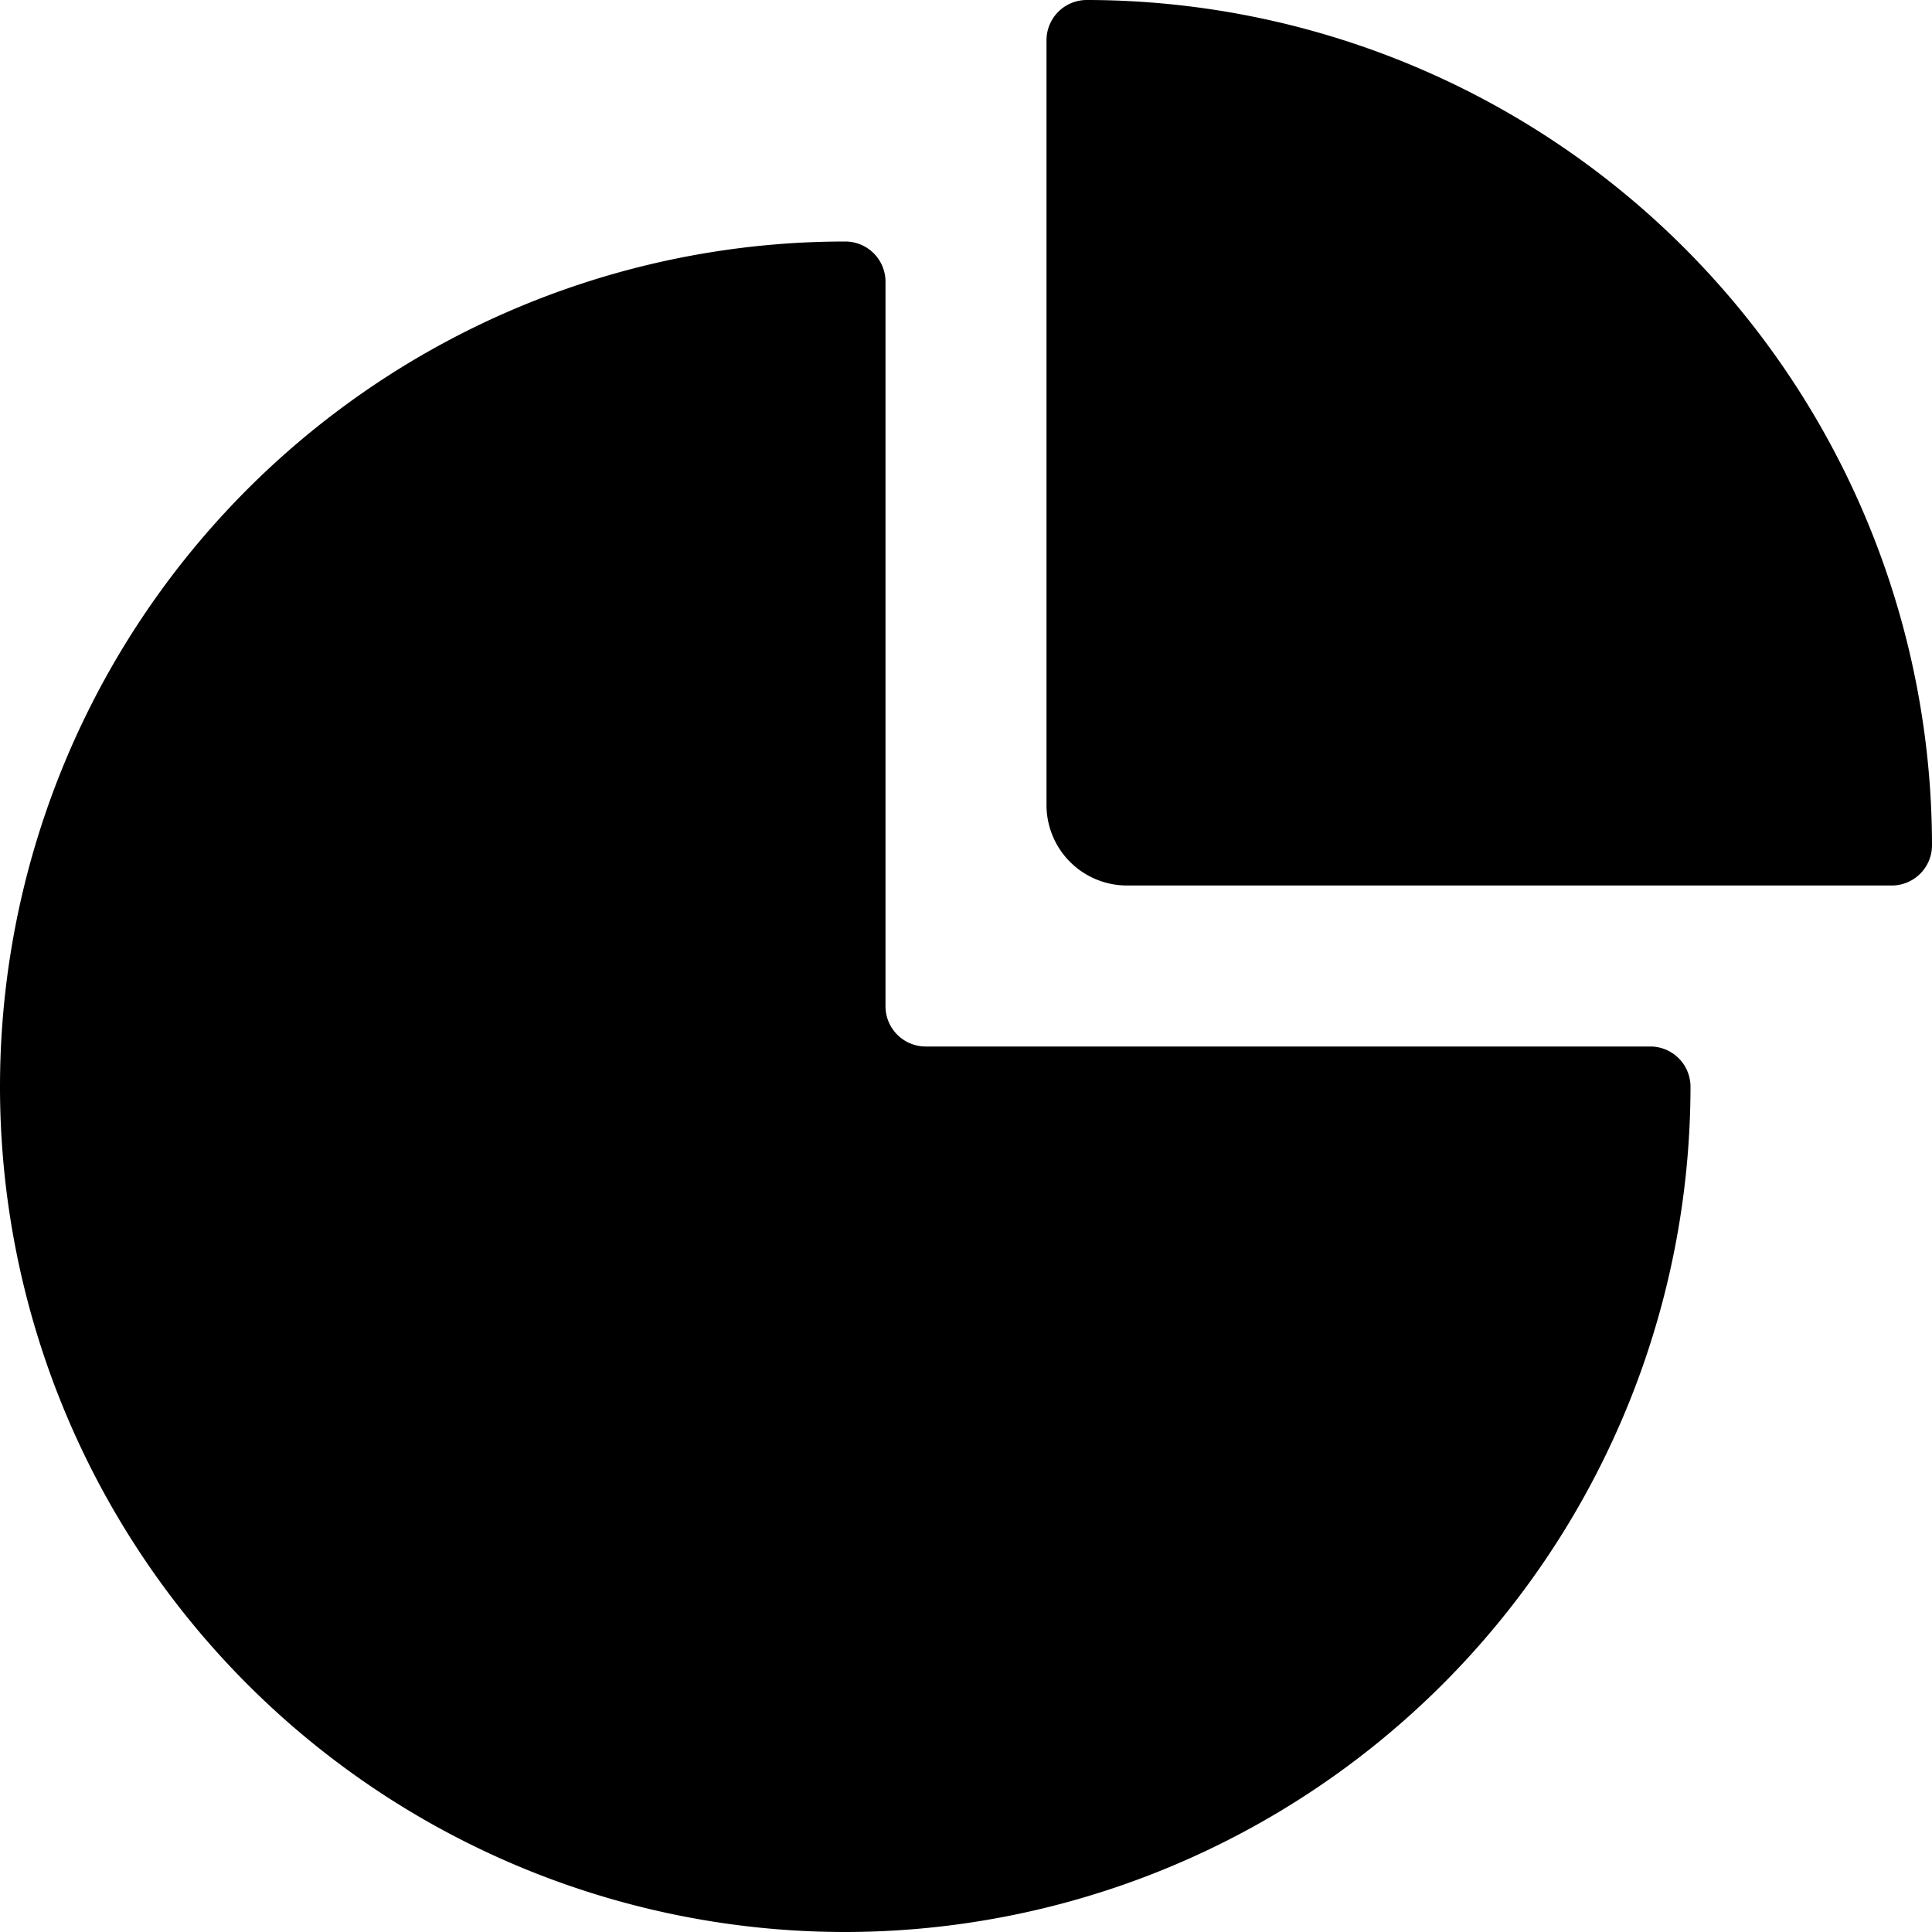
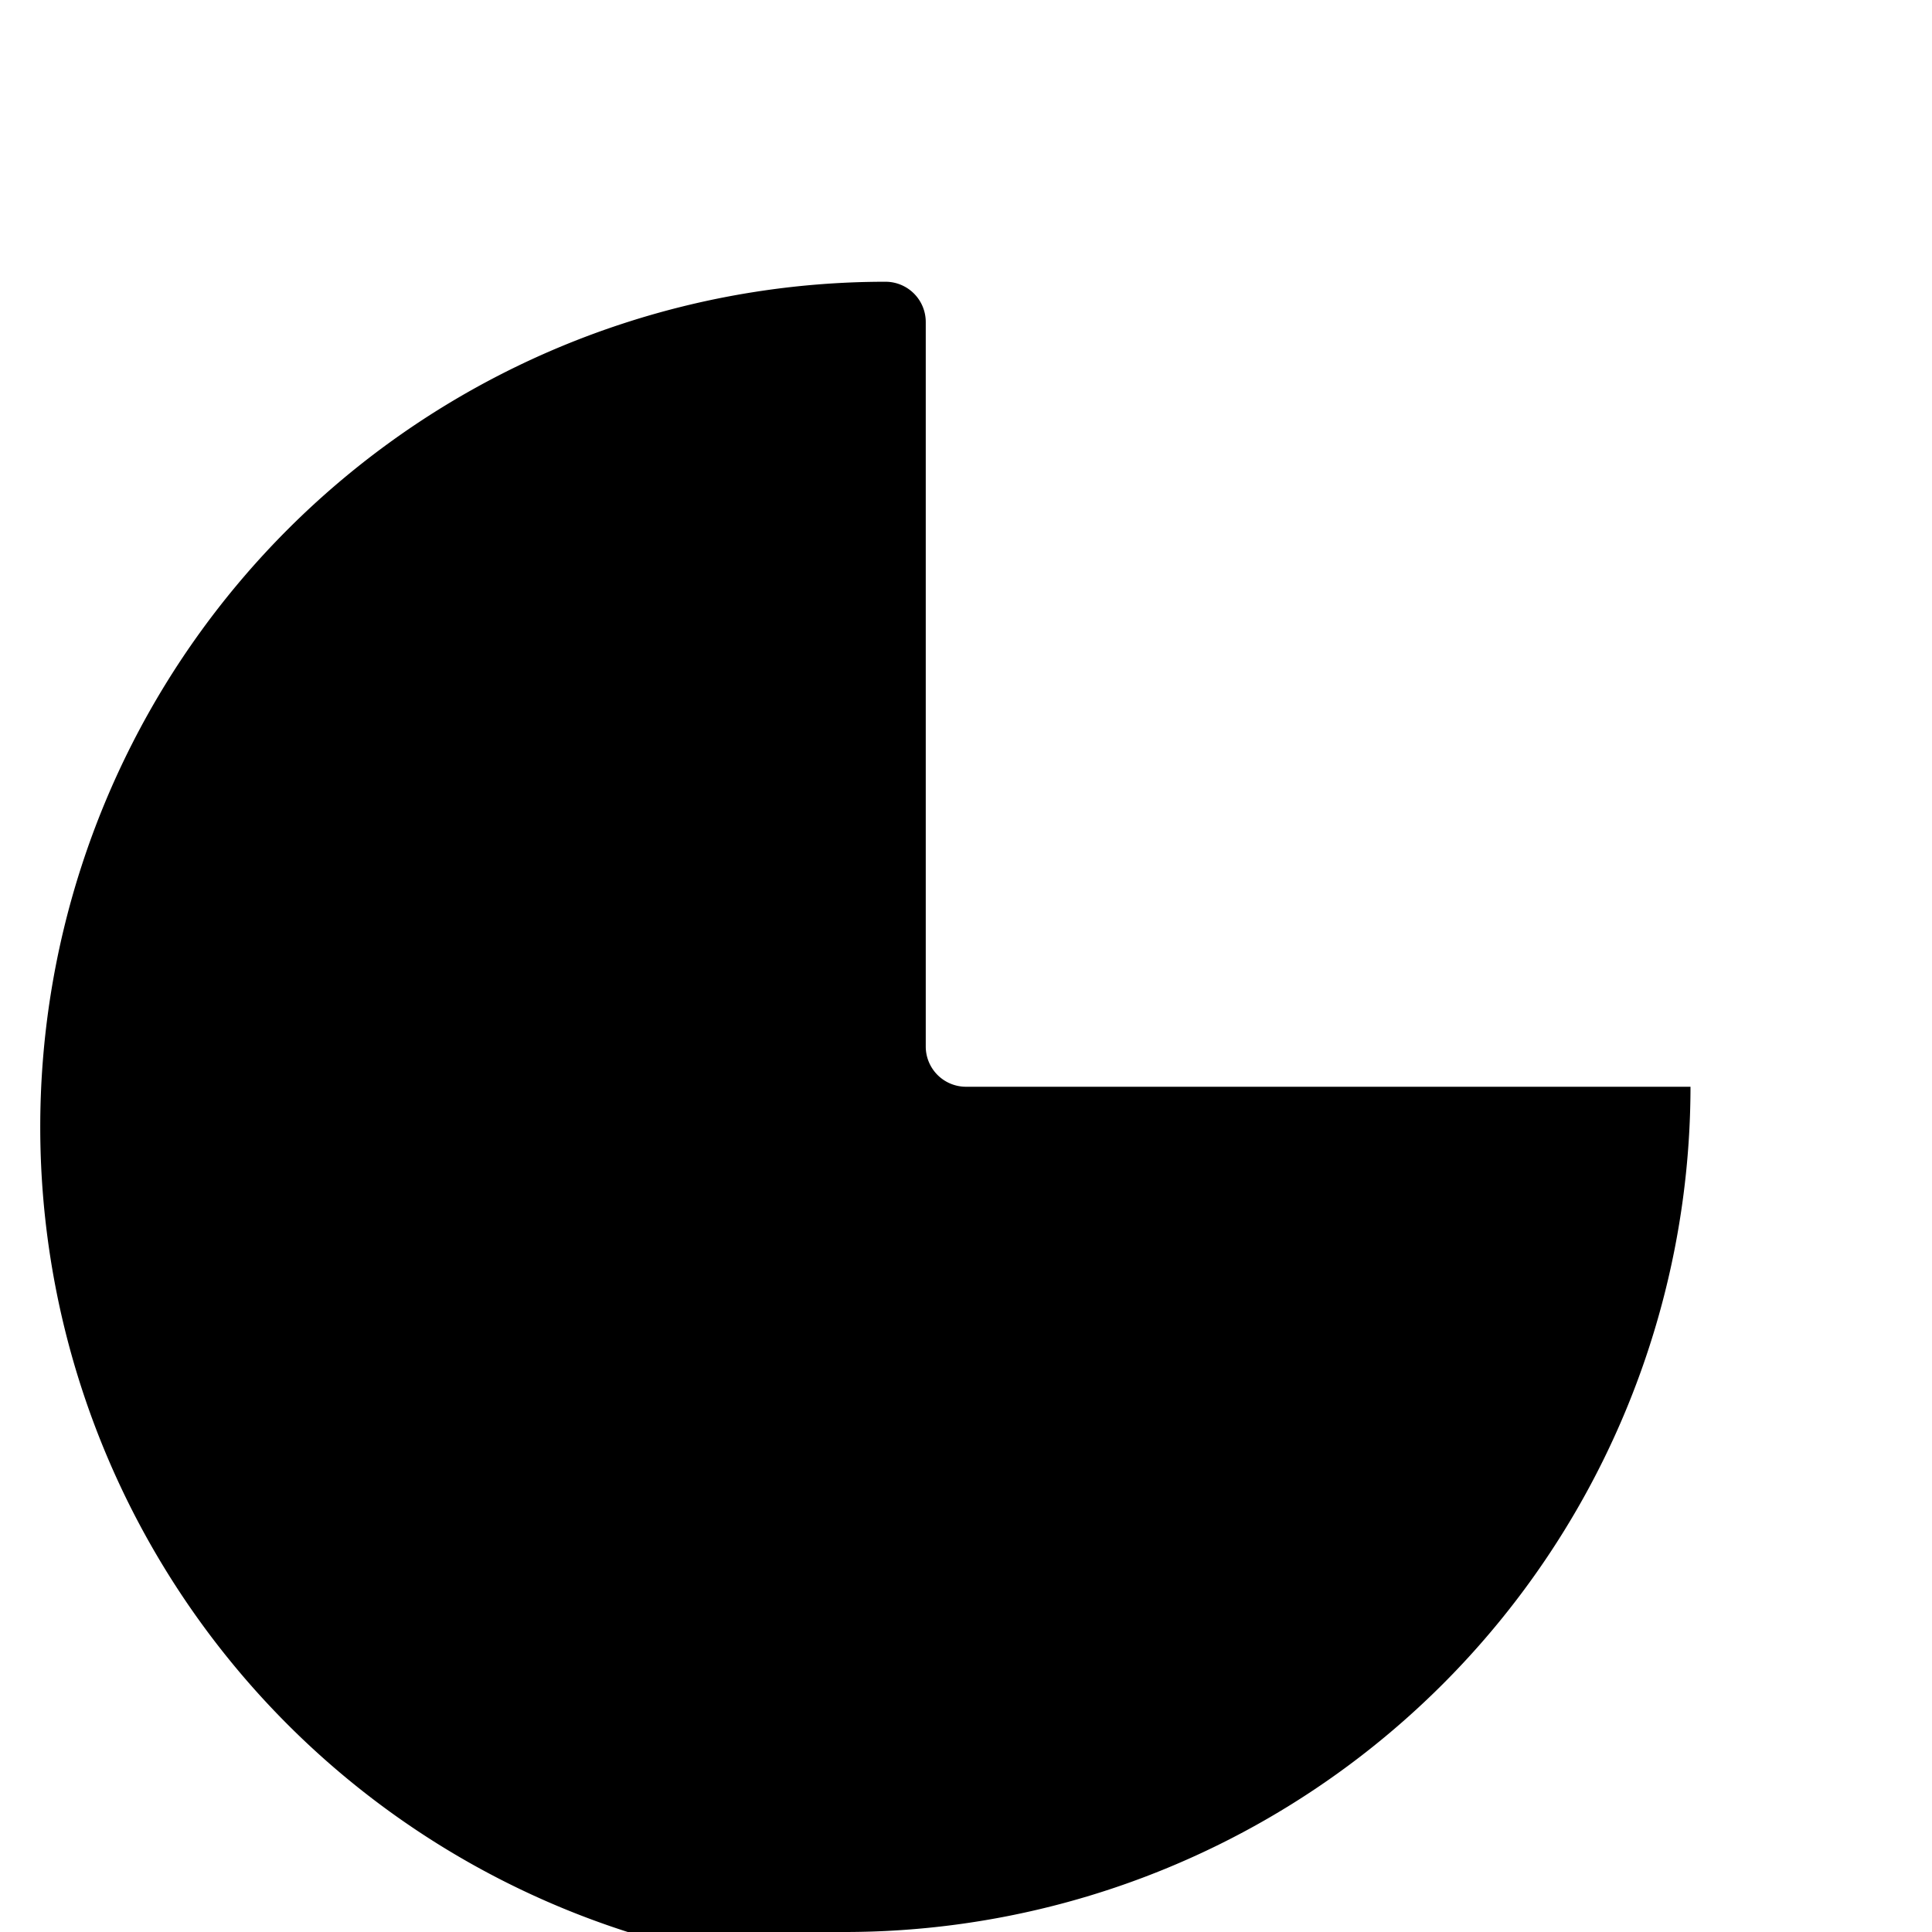
<svg xmlns="http://www.w3.org/2000/svg" viewBox="0 0 24 24">
  <g>
-     <path d="M10.5 24A10.51 10.51 0 0 0 21 13.5a0.5 0.5 0 0 0 -0.5 -0.5h-9a0.5 0.5 0 0 1 -0.5 -0.5v-9a0.5 0.5 0 0 0 -0.5 -0.5 10.5 10.5 0 0 0 0 21Z" fill="#000000" stroke-width="1" />
-     <path d="M13.5 0a0.5 0.5 0 0 0 -0.5 0.5V10a1 1 0 0 0 1 1h9.5a0.5 0.5 0 0 0 0.5 -0.5A10.51 10.51 0 0 0 13.5 0Z" fill="#000000" stroke-width="1" />
+     <path d="M10.5 24A10.51 10.51 0 0 0 21 13.5h-9a0.5 0.5 0 0 1 -0.5 -0.5v-9a0.5 0.5 0 0 0 -0.5 -0.5 10.5 10.5 0 0 0 0 21Z" fill="#000000" stroke-width="1" />
  </g>
</svg>